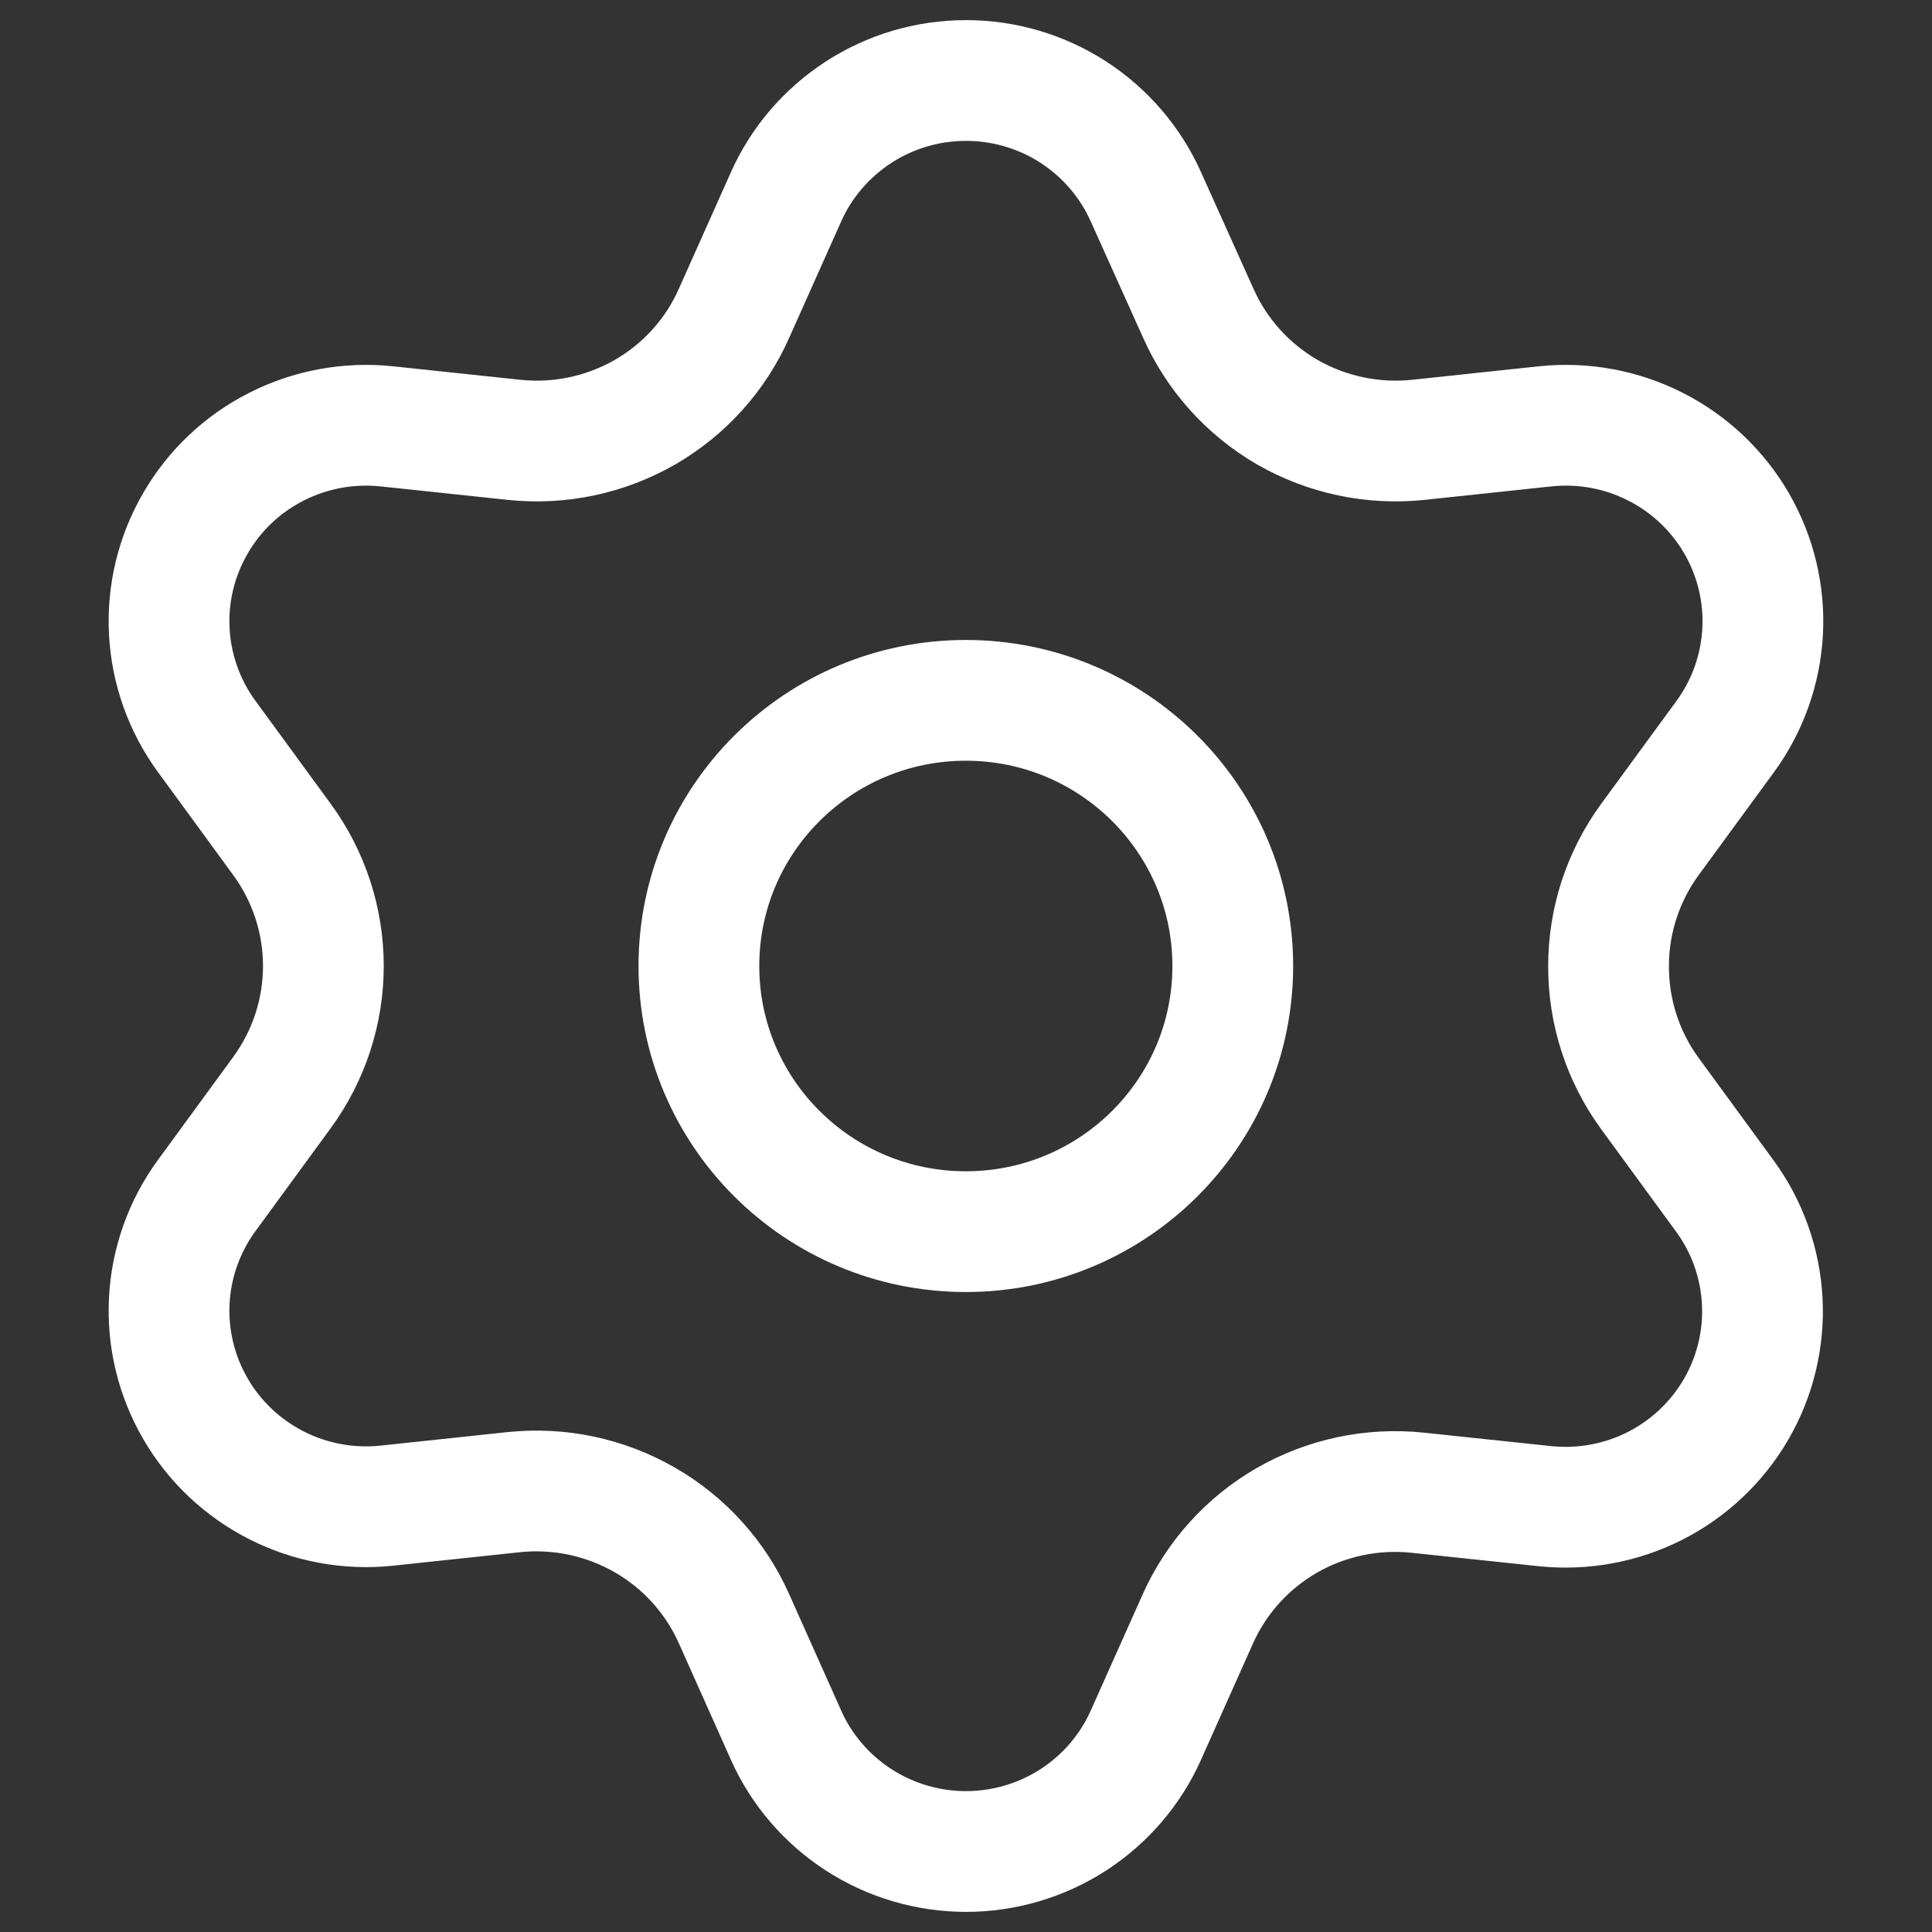
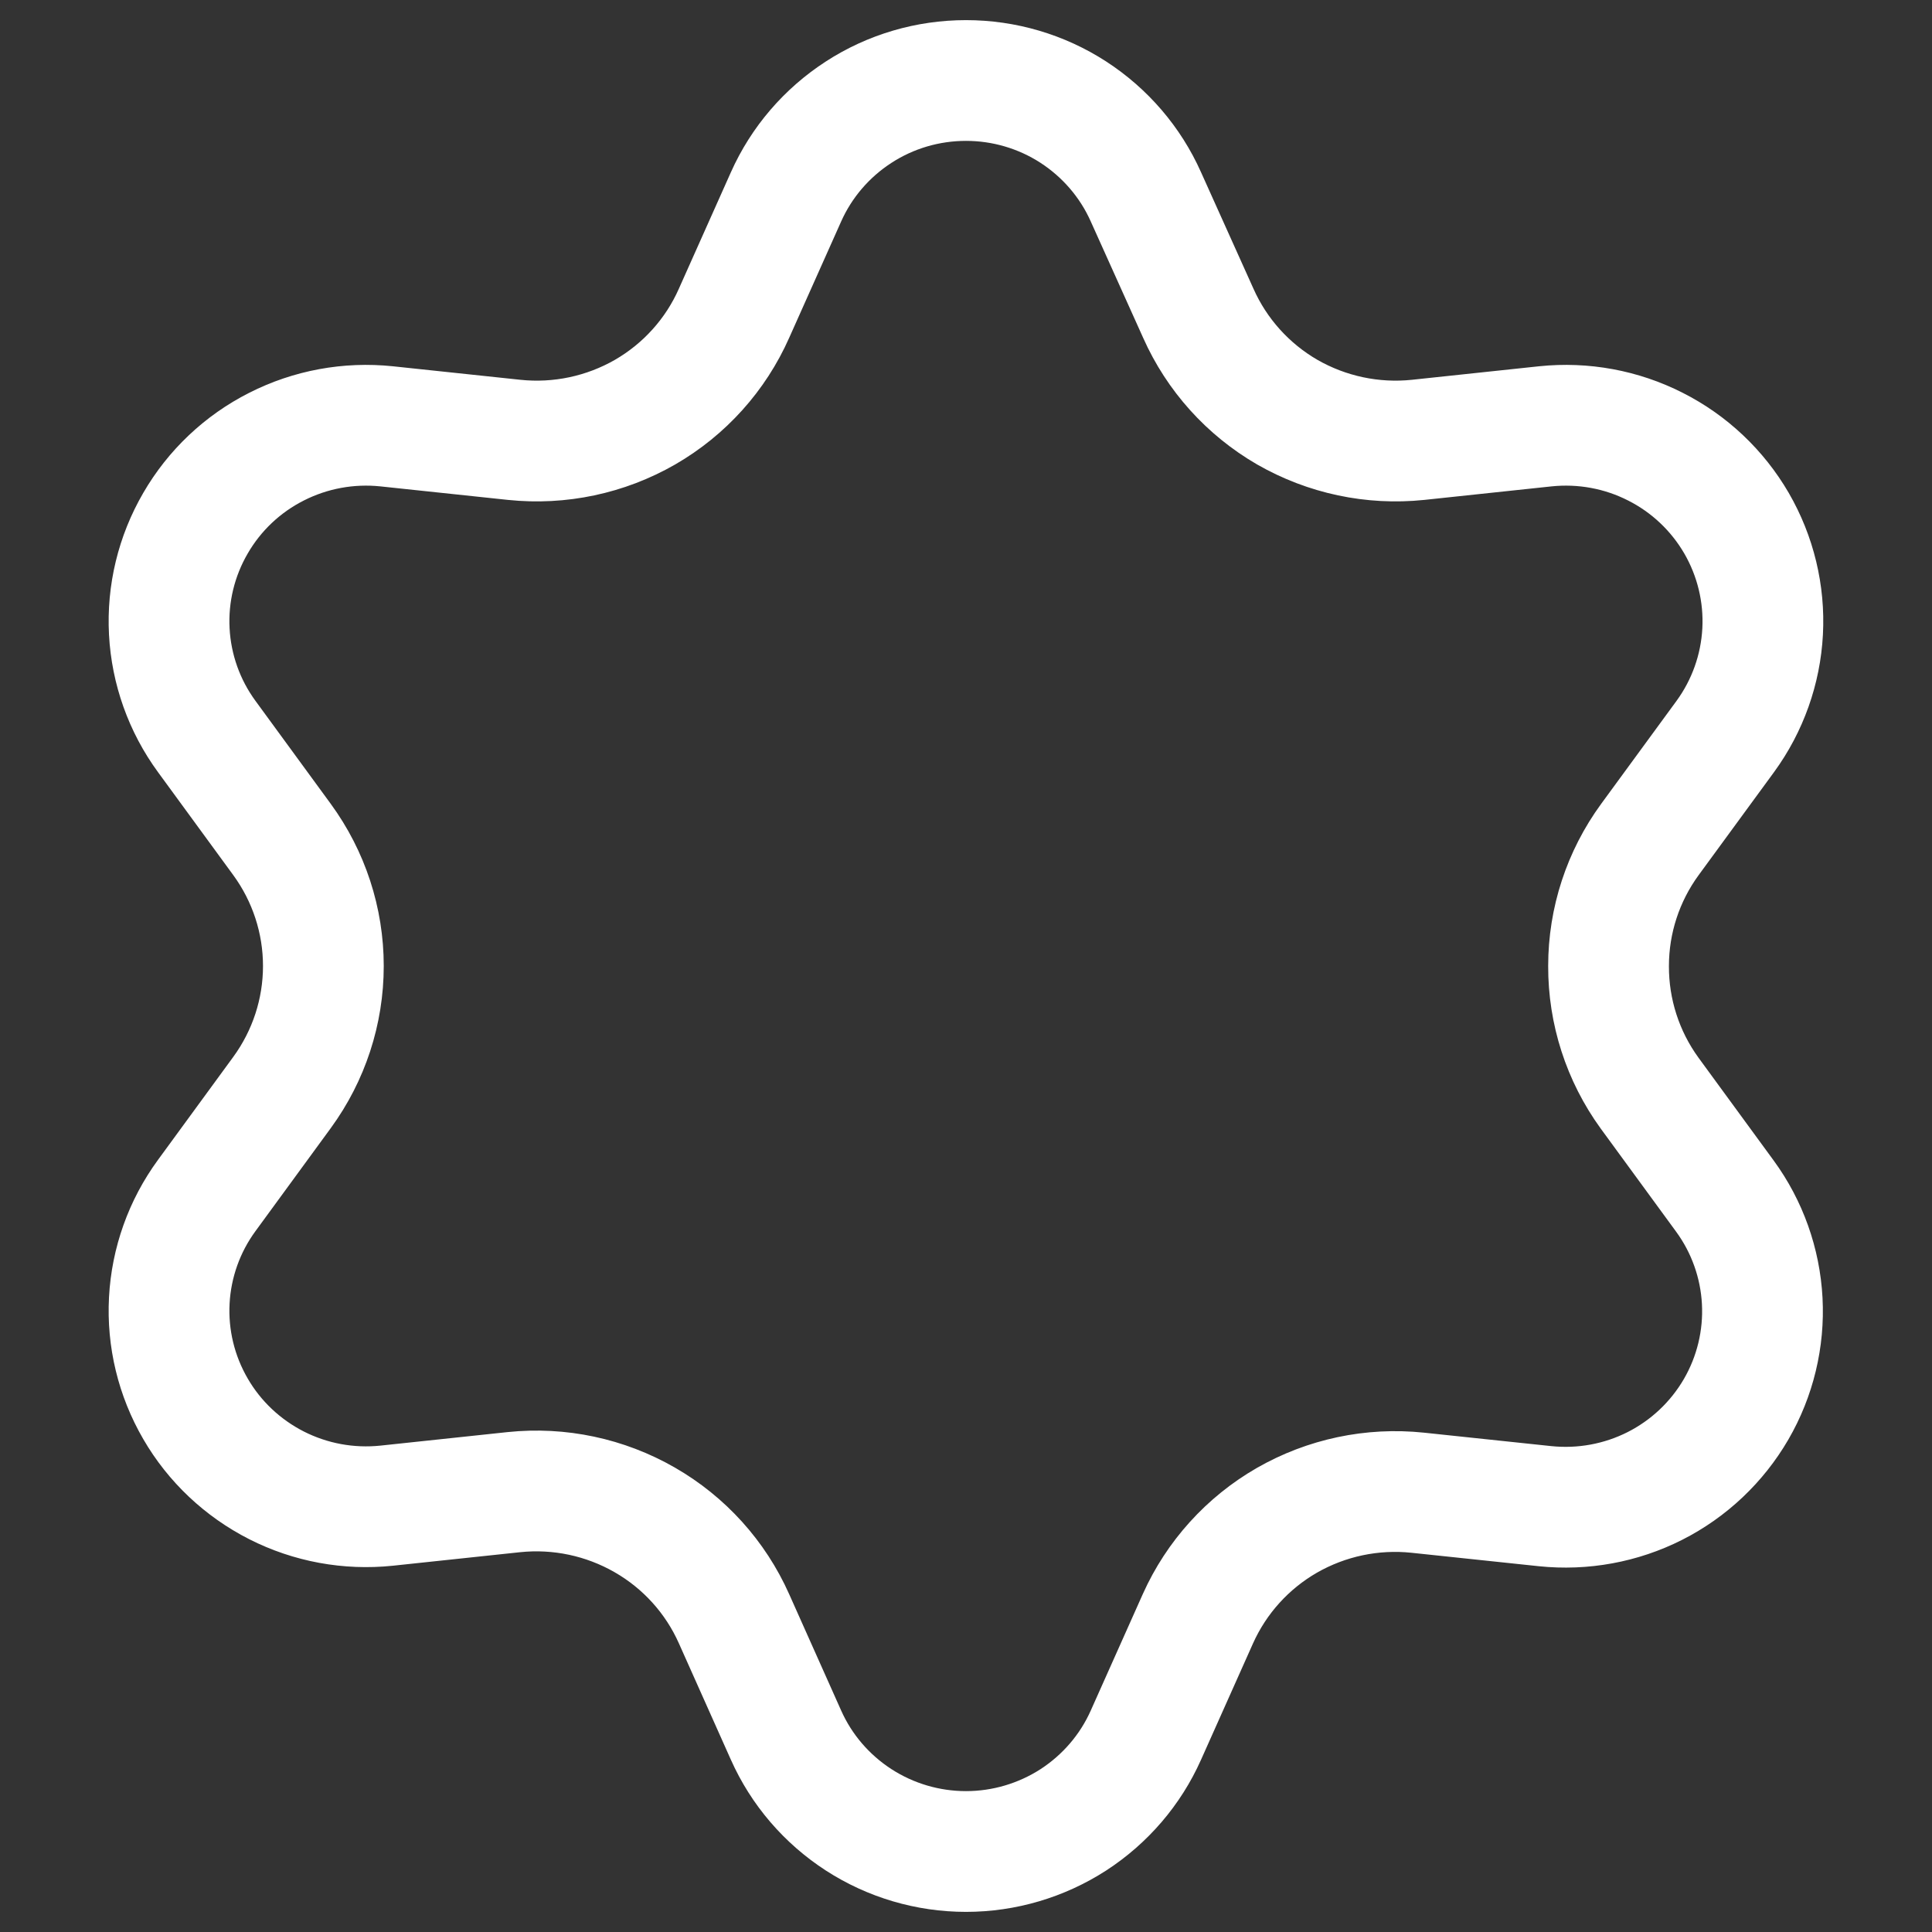
<svg xmlns="http://www.w3.org/2000/svg" width="24" height="24" viewBox="0 0 24 24" fill="none">
  <rect x="0" y="0" width="24" height="24" fill="#333333" stroke="none" />
  <path d="M9.118 20.108L9.764 21.554C9.956 21.985 10.27 22.35 10.667 22.607C11.063 22.863 11.526 23 12 23C12.473 23 12.936 22.863 13.333 22.607C13.729 22.35 14.043 21.985 14.235 21.554L14.881 20.108C15.111 19.595 15.498 19.167 15.986 18.886C16.478 18.604 17.046 18.484 17.611 18.543L19.192 18.71C19.662 18.759 20.137 18.672 20.558 18.459C20.98 18.245 21.33 17.914 21.567 17.506C21.803 17.099 21.916 16.631 21.891 16.161C21.866 15.691 21.705 15.238 21.427 14.858L20.491 13.578C20.158 13.119 19.98 12.566 19.982 12C19.982 11.435 20.162 10.885 20.496 10.428L21.432 9.149C21.71 8.768 21.871 8.315 21.896 7.845C21.921 7.375 21.808 6.908 21.572 6.5C21.335 6.092 20.985 5.761 20.563 5.548C20.142 5.334 19.667 5.247 19.196 5.296L17.616 5.464C17.051 5.523 16.483 5.402 15.991 5.12C15.502 4.837 15.115 4.407 14.886 3.892L14.235 2.446C14.043 2.015 13.729 1.65 13.333 1.393C12.936 1.136 12.473 1 12 1C11.526 1 11.063 1.136 10.667 1.393C10.27 1.65 9.956 2.015 9.764 2.446L9.118 3.892C8.89 4.407 8.503 4.837 8.013 5.12C7.522 5.402 6.953 5.523 6.388 5.464L4.803 5.296C4.332 5.247 3.858 5.334 3.436 5.548C3.014 5.761 2.664 6.092 2.428 6.5C2.191 6.908 2.078 7.375 2.103 7.845C2.128 8.315 2.289 8.768 2.568 9.149L3.503 10.428C3.837 10.885 4.017 11.435 4.017 12C4.017 12.565 3.837 13.115 3.503 13.572L2.568 14.851C2.289 15.232 2.128 15.685 2.103 16.155C2.078 16.625 2.191 17.092 2.428 17.5C2.664 17.908 3.015 18.238 3.436 18.452C3.858 18.666 4.332 18.753 4.803 18.704L6.383 18.536C6.948 18.477 7.517 18.598 8.008 18.88C8.5 19.162 8.888 19.592 9.118 20.108Z" stroke="white" stroke-width="1.5" stroke-linecap="round" stroke-linejoin="round" />
-   <path d="M11.998 15.3C13.829 15.3 15.314 13.822 15.314 12C15.314 10.178 13.829 8.7 11.998 8.7C10.166 8.7 8.682 10.178 8.682 12C8.682 13.822 10.166 15.3 11.998 15.3Z" stroke="white" stroke-width="1.5" stroke-linecap="round" stroke-linejoin="round" />
</svg>